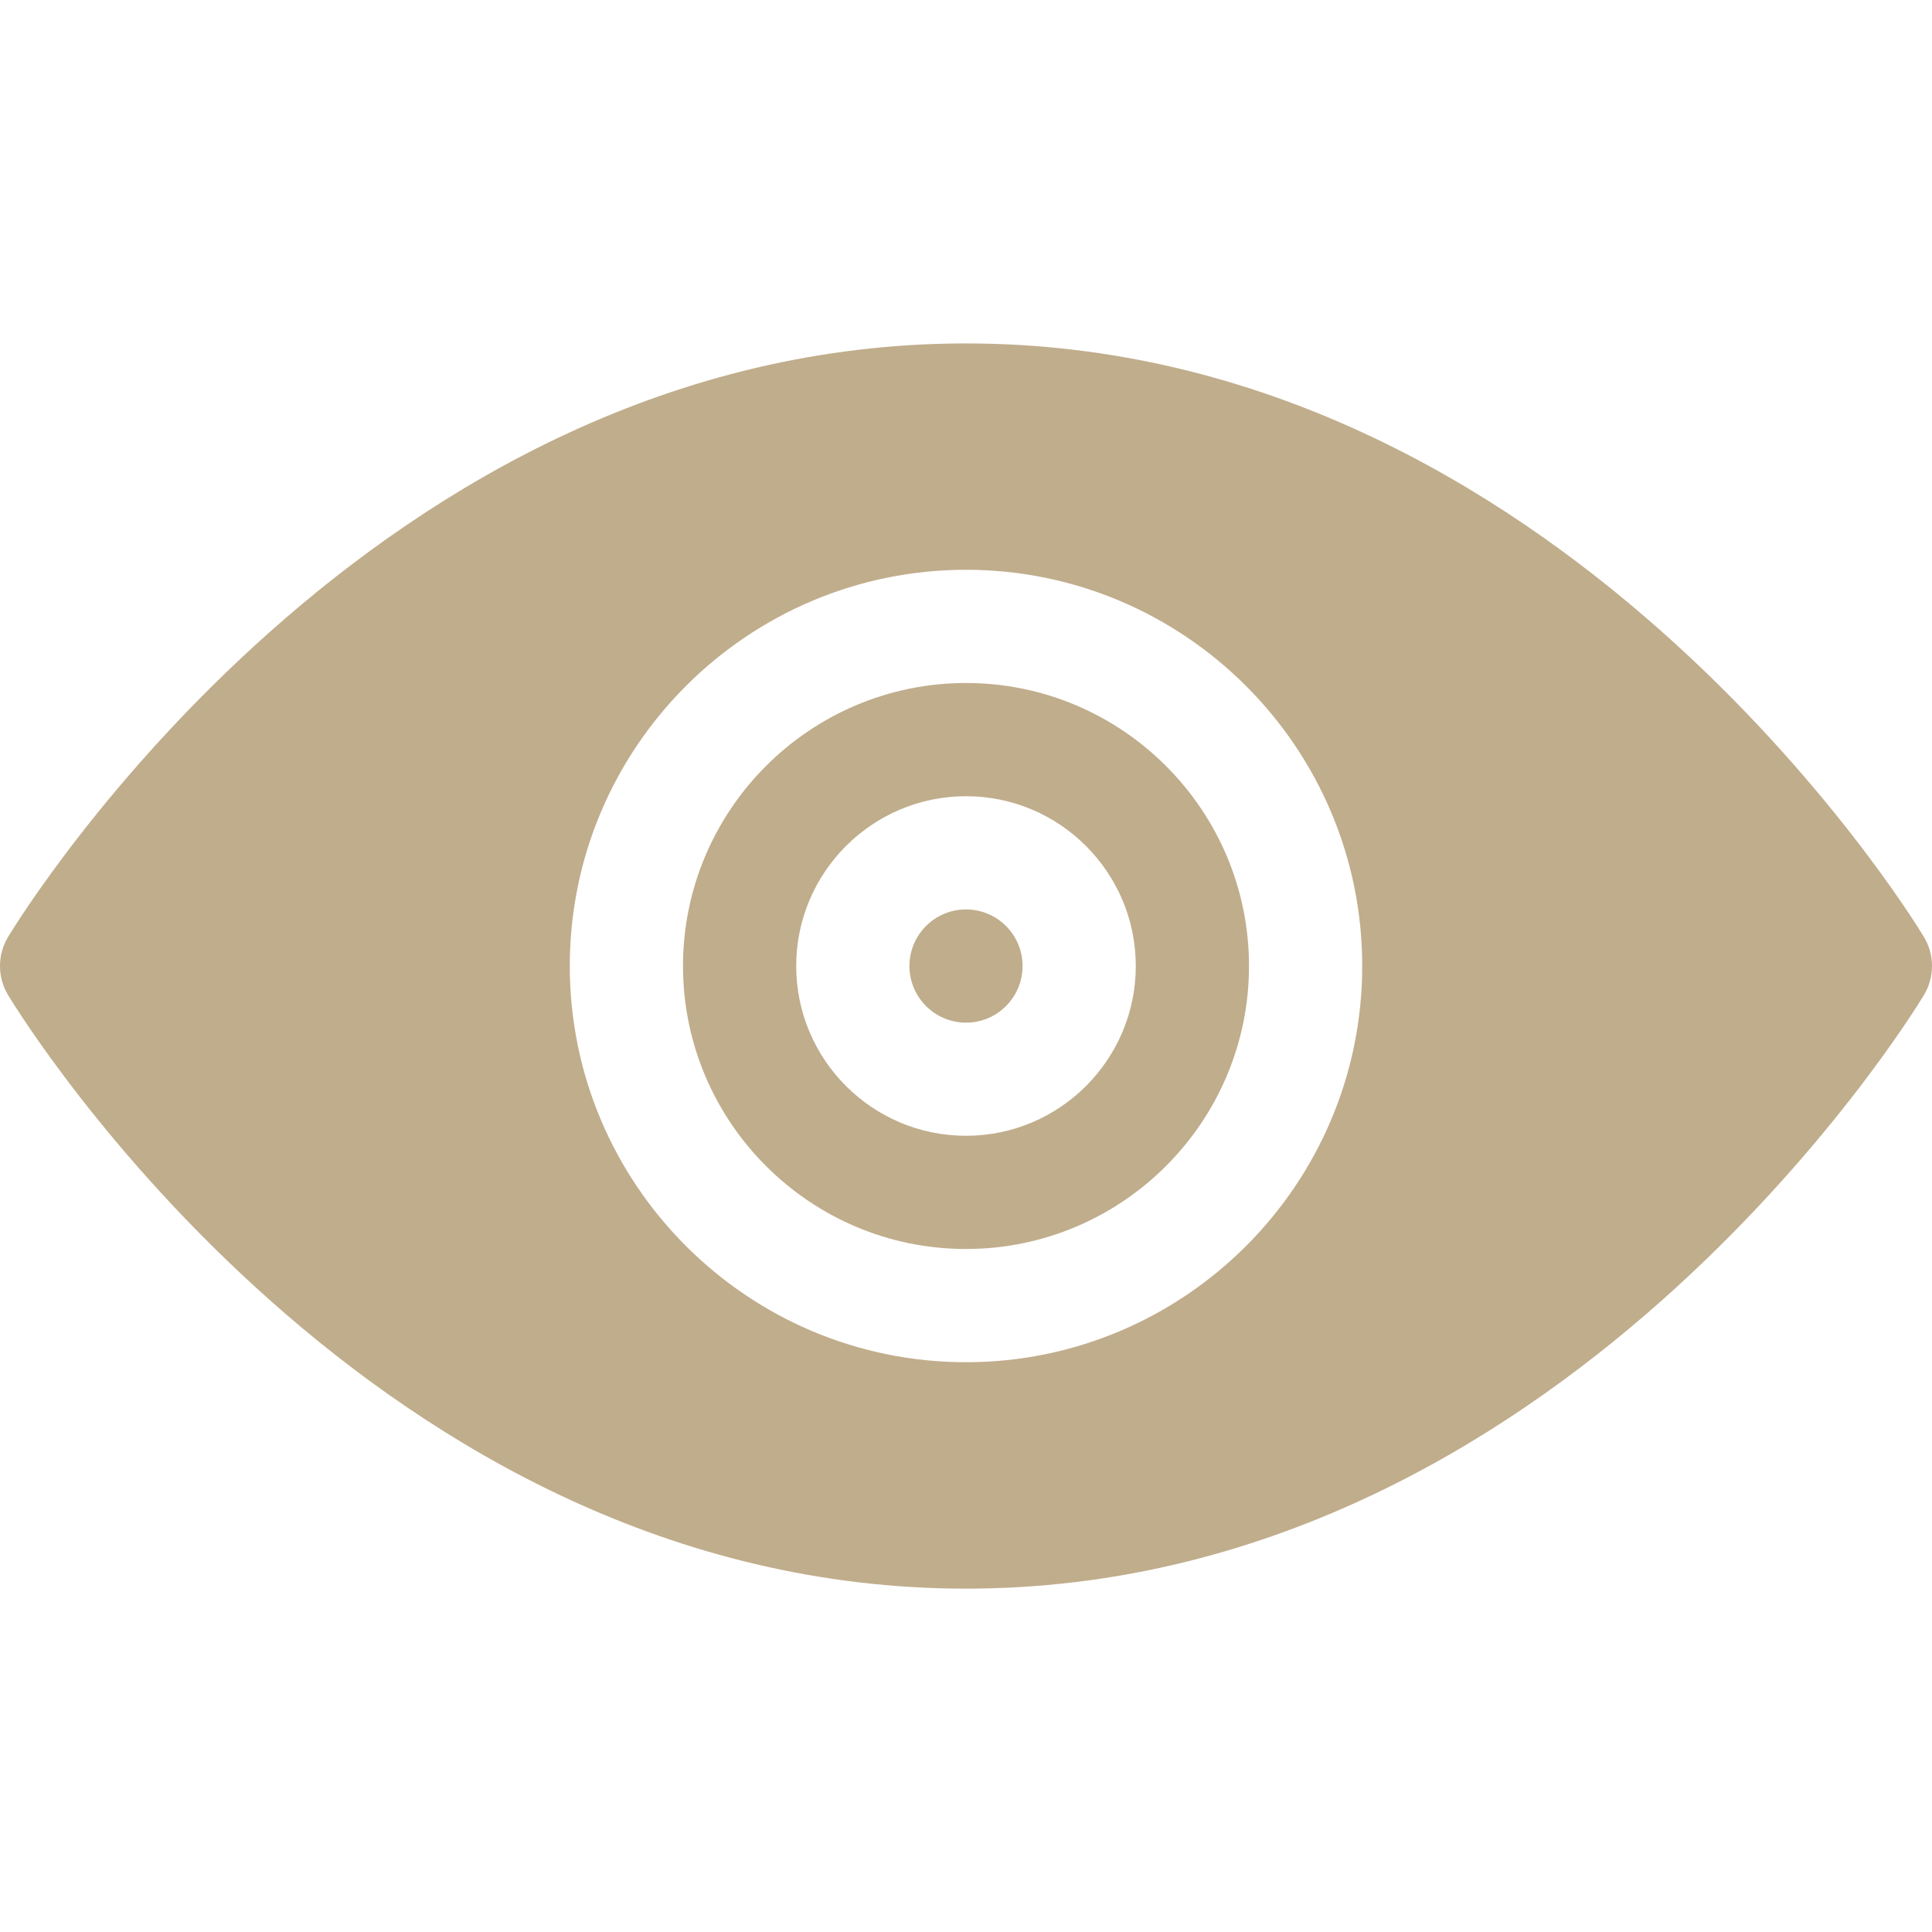
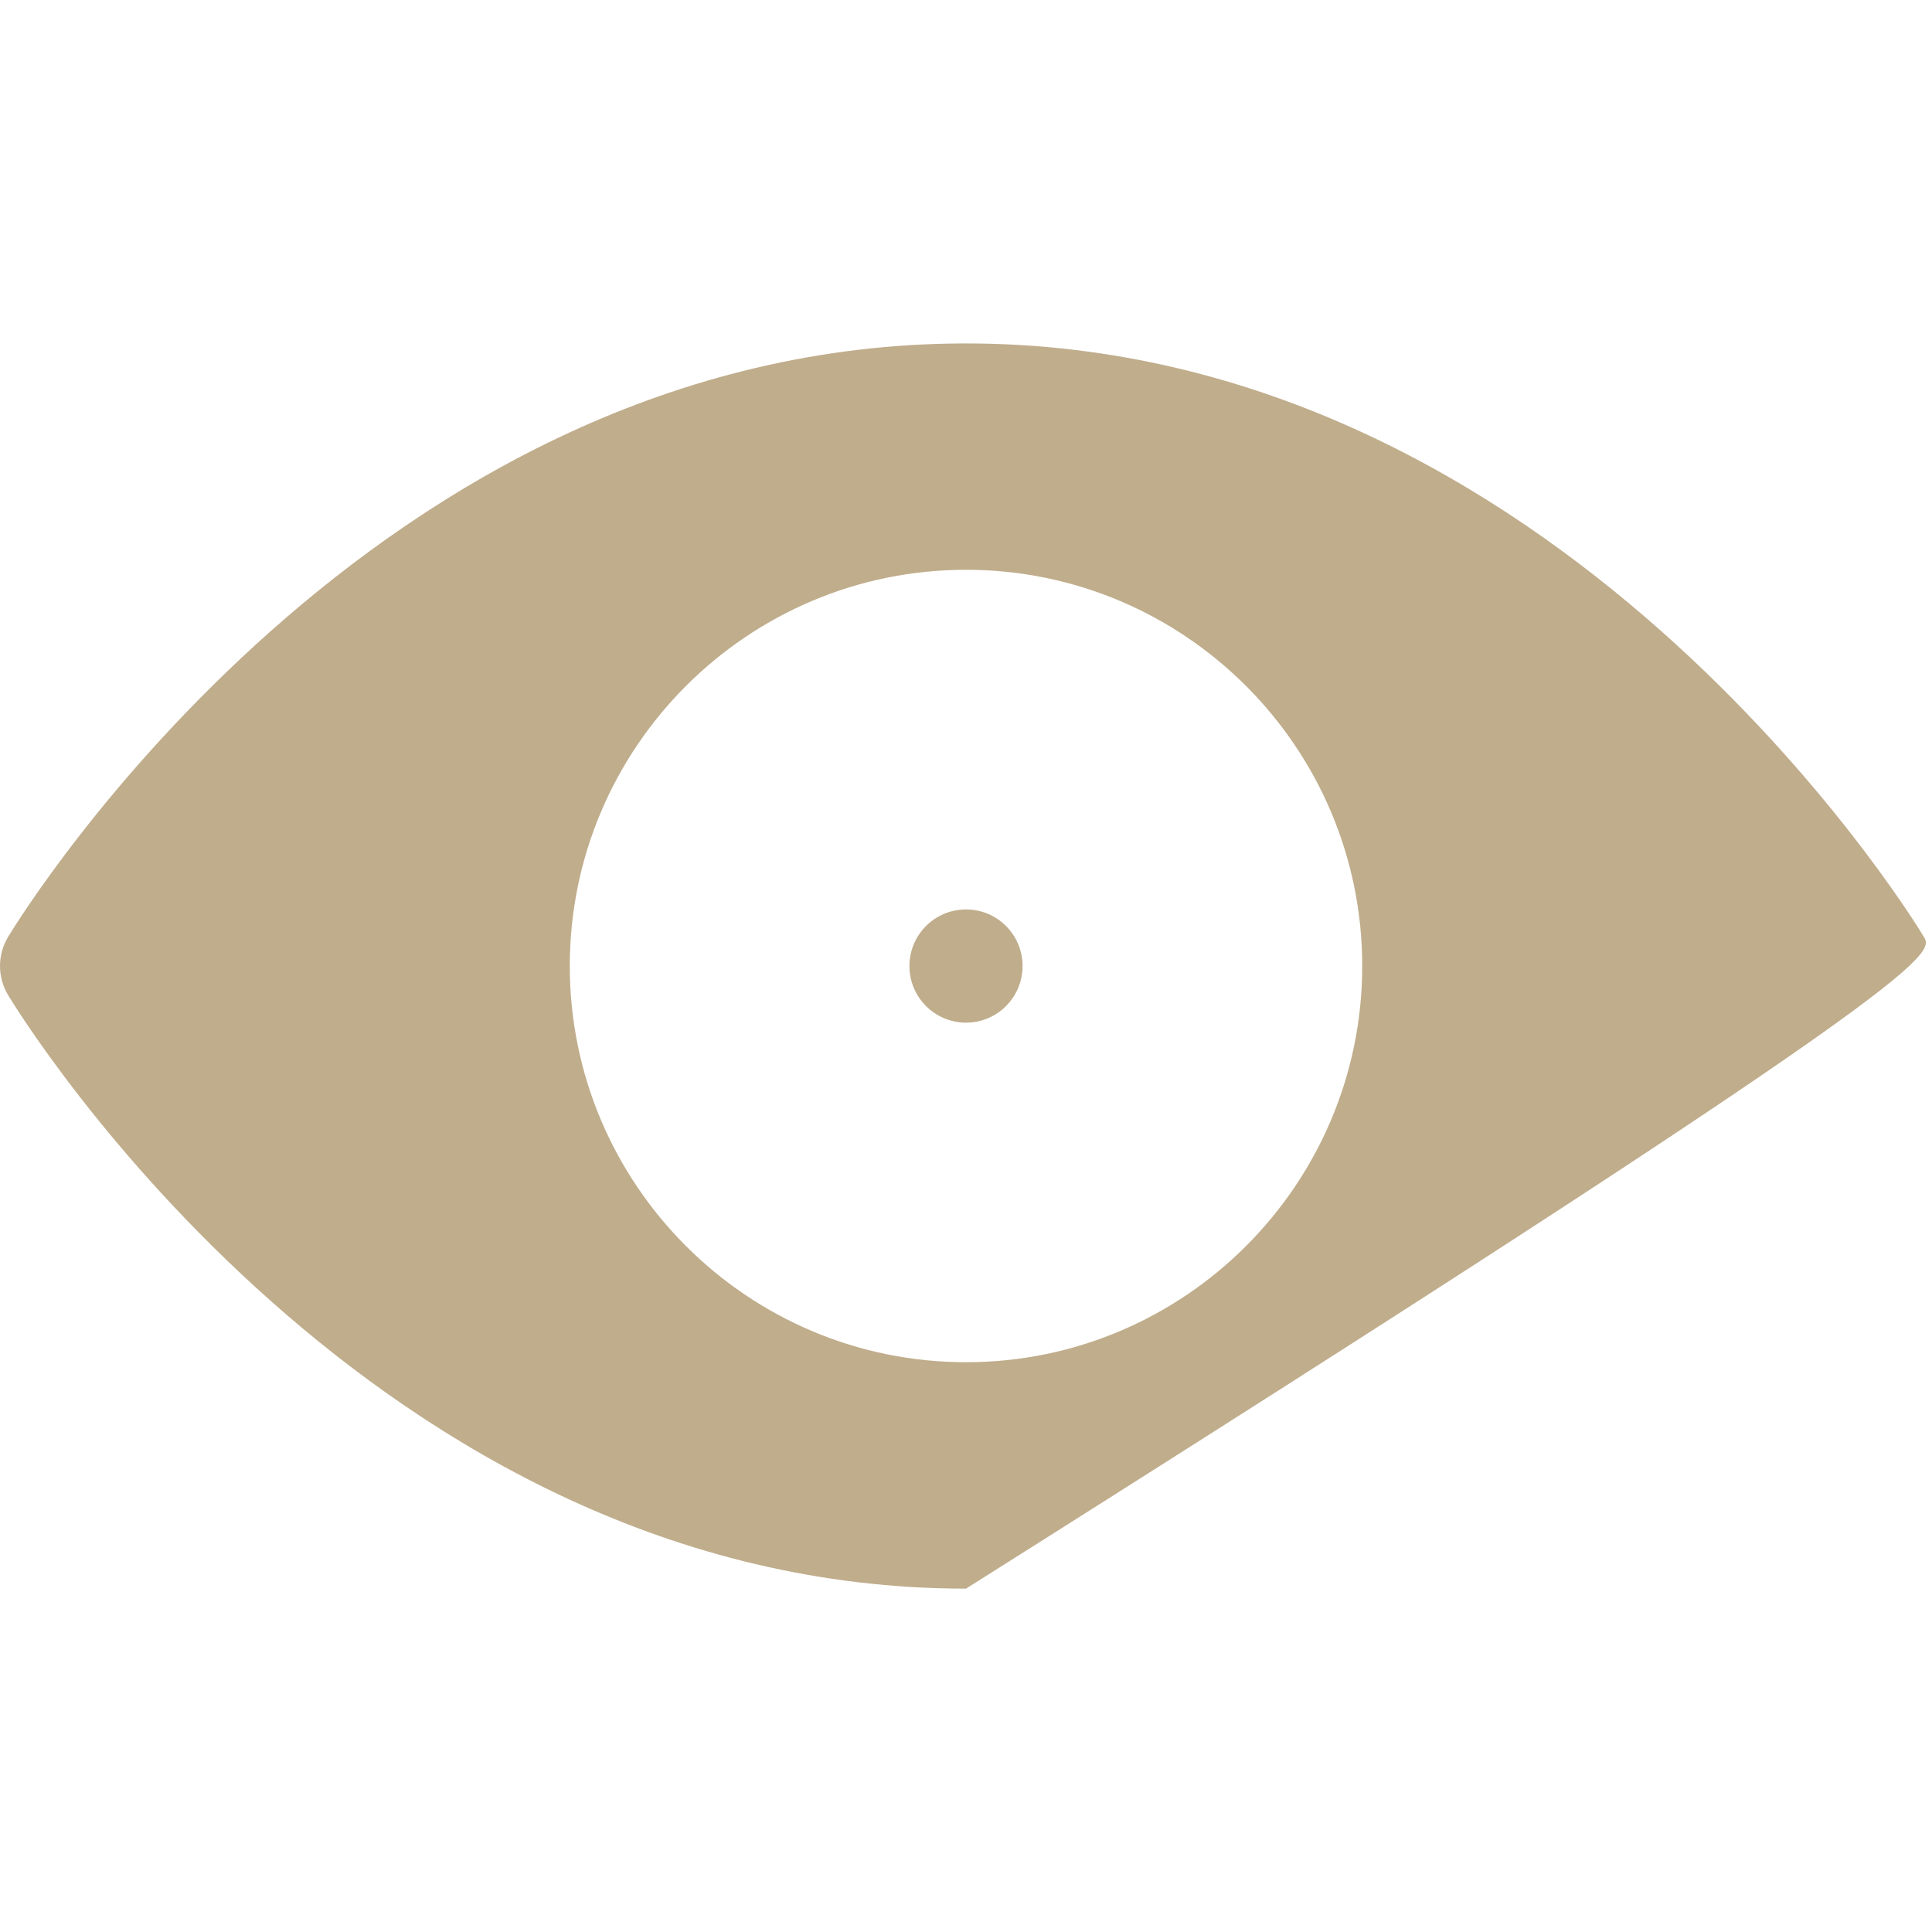
<svg xmlns="http://www.w3.org/2000/svg" width="25" height="25" viewBox="0 0 25 25" fill="none">
  <g clip-path="url(#clip0)">
    <path d="M12.5 13.233C12.905 13.233 13.232 12.905 13.232 12.5C13.232 12.096 12.905 11.768 12.5 11.768C12.096 11.768 11.768 12.096 11.768 12.5C11.768 12.905 12.096 13.233 12.5 13.233Z" fill="#C0AD8C" />
-     <path d="M12.5 8.838C10.481 8.838 8.838 10.481 8.838 12.5C8.838 14.519 10.481 16.162 12.5 16.162C14.519 16.162 16.162 14.519 16.162 12.5C16.162 10.481 14.519 8.838 12.5 8.838ZM12.5 14.697C11.288 14.697 10.303 13.712 10.303 12.5C10.303 11.289 11.288 10.303 12.5 10.303C13.712 10.303 14.697 11.289 14.697 12.5C14.697 13.712 13.712 14.697 12.5 14.697Z" fill="#C0AD8C" />
-     <path d="M12.5 4.444C4.849 4.444 0.293 11.81 0.105 12.123C-0.035 12.355 -0.035 12.645 0.105 12.877C0.293 13.19 4.849 20.557 12.5 20.557C20.151 20.557 24.707 13.19 24.895 12.877C25.035 12.645 25.035 12.355 24.895 12.123C24.707 11.81 20.151 4.444 12.5 4.444ZM12.5 17.627C9.673 17.627 7.373 15.327 7.373 12.5C7.373 9.673 9.673 7.373 12.5 7.373C15.327 7.373 17.627 9.673 17.627 12.5C17.627 15.327 15.327 17.627 12.5 17.627Z" fill="#C0AD8C" />
+     <path d="M12.5 4.444C4.849 4.444 0.293 11.81 0.105 12.123C-0.035 12.355 -0.035 12.645 0.105 12.877C0.293 13.19 4.849 20.557 12.5 20.557C25.035 12.645 25.035 12.355 24.895 12.123C24.707 11.81 20.151 4.444 12.5 4.444ZM12.5 17.627C9.673 17.627 7.373 15.327 7.373 12.5C7.373 9.673 9.673 7.373 12.5 7.373C15.327 7.373 17.627 9.673 17.627 12.5C17.627 15.327 15.327 17.627 12.5 17.627Z" fill="#C0AD8C" />
  </g>
  <defs>
    <clipPath id="clip0">
      <rect width="25" height="25" fill="white" />
    </clipPath>
  </defs>
</svg>